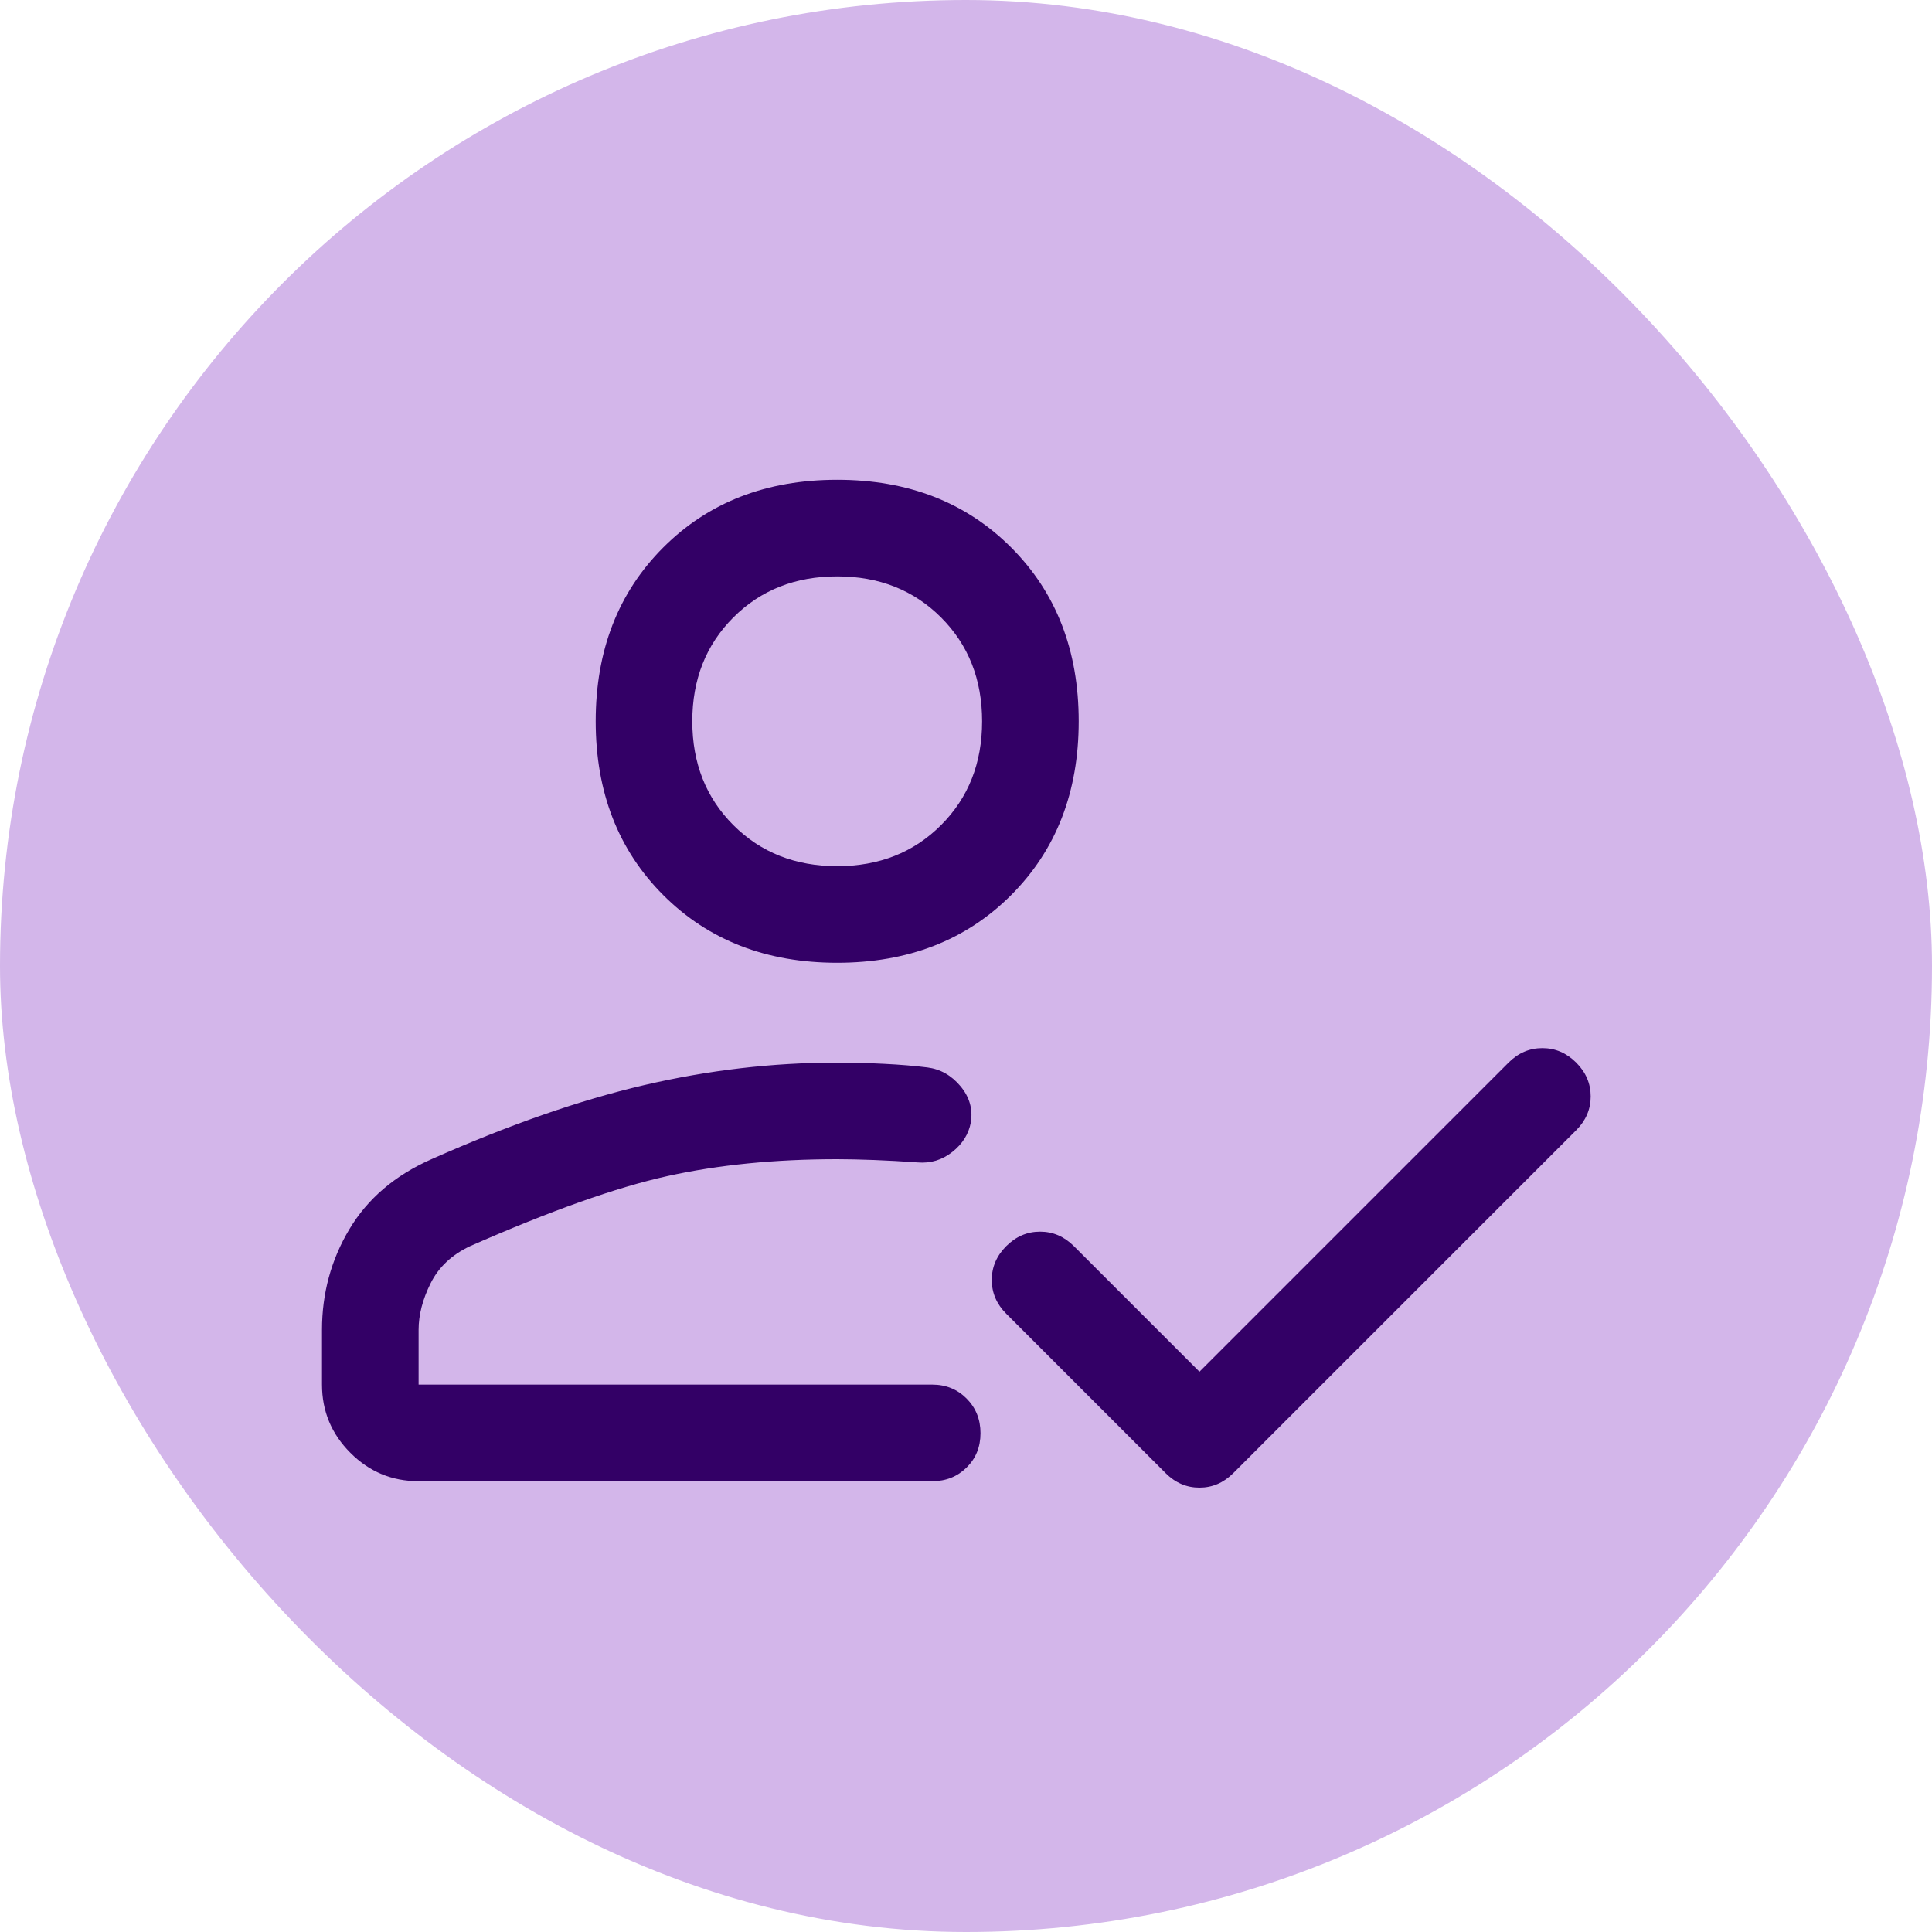
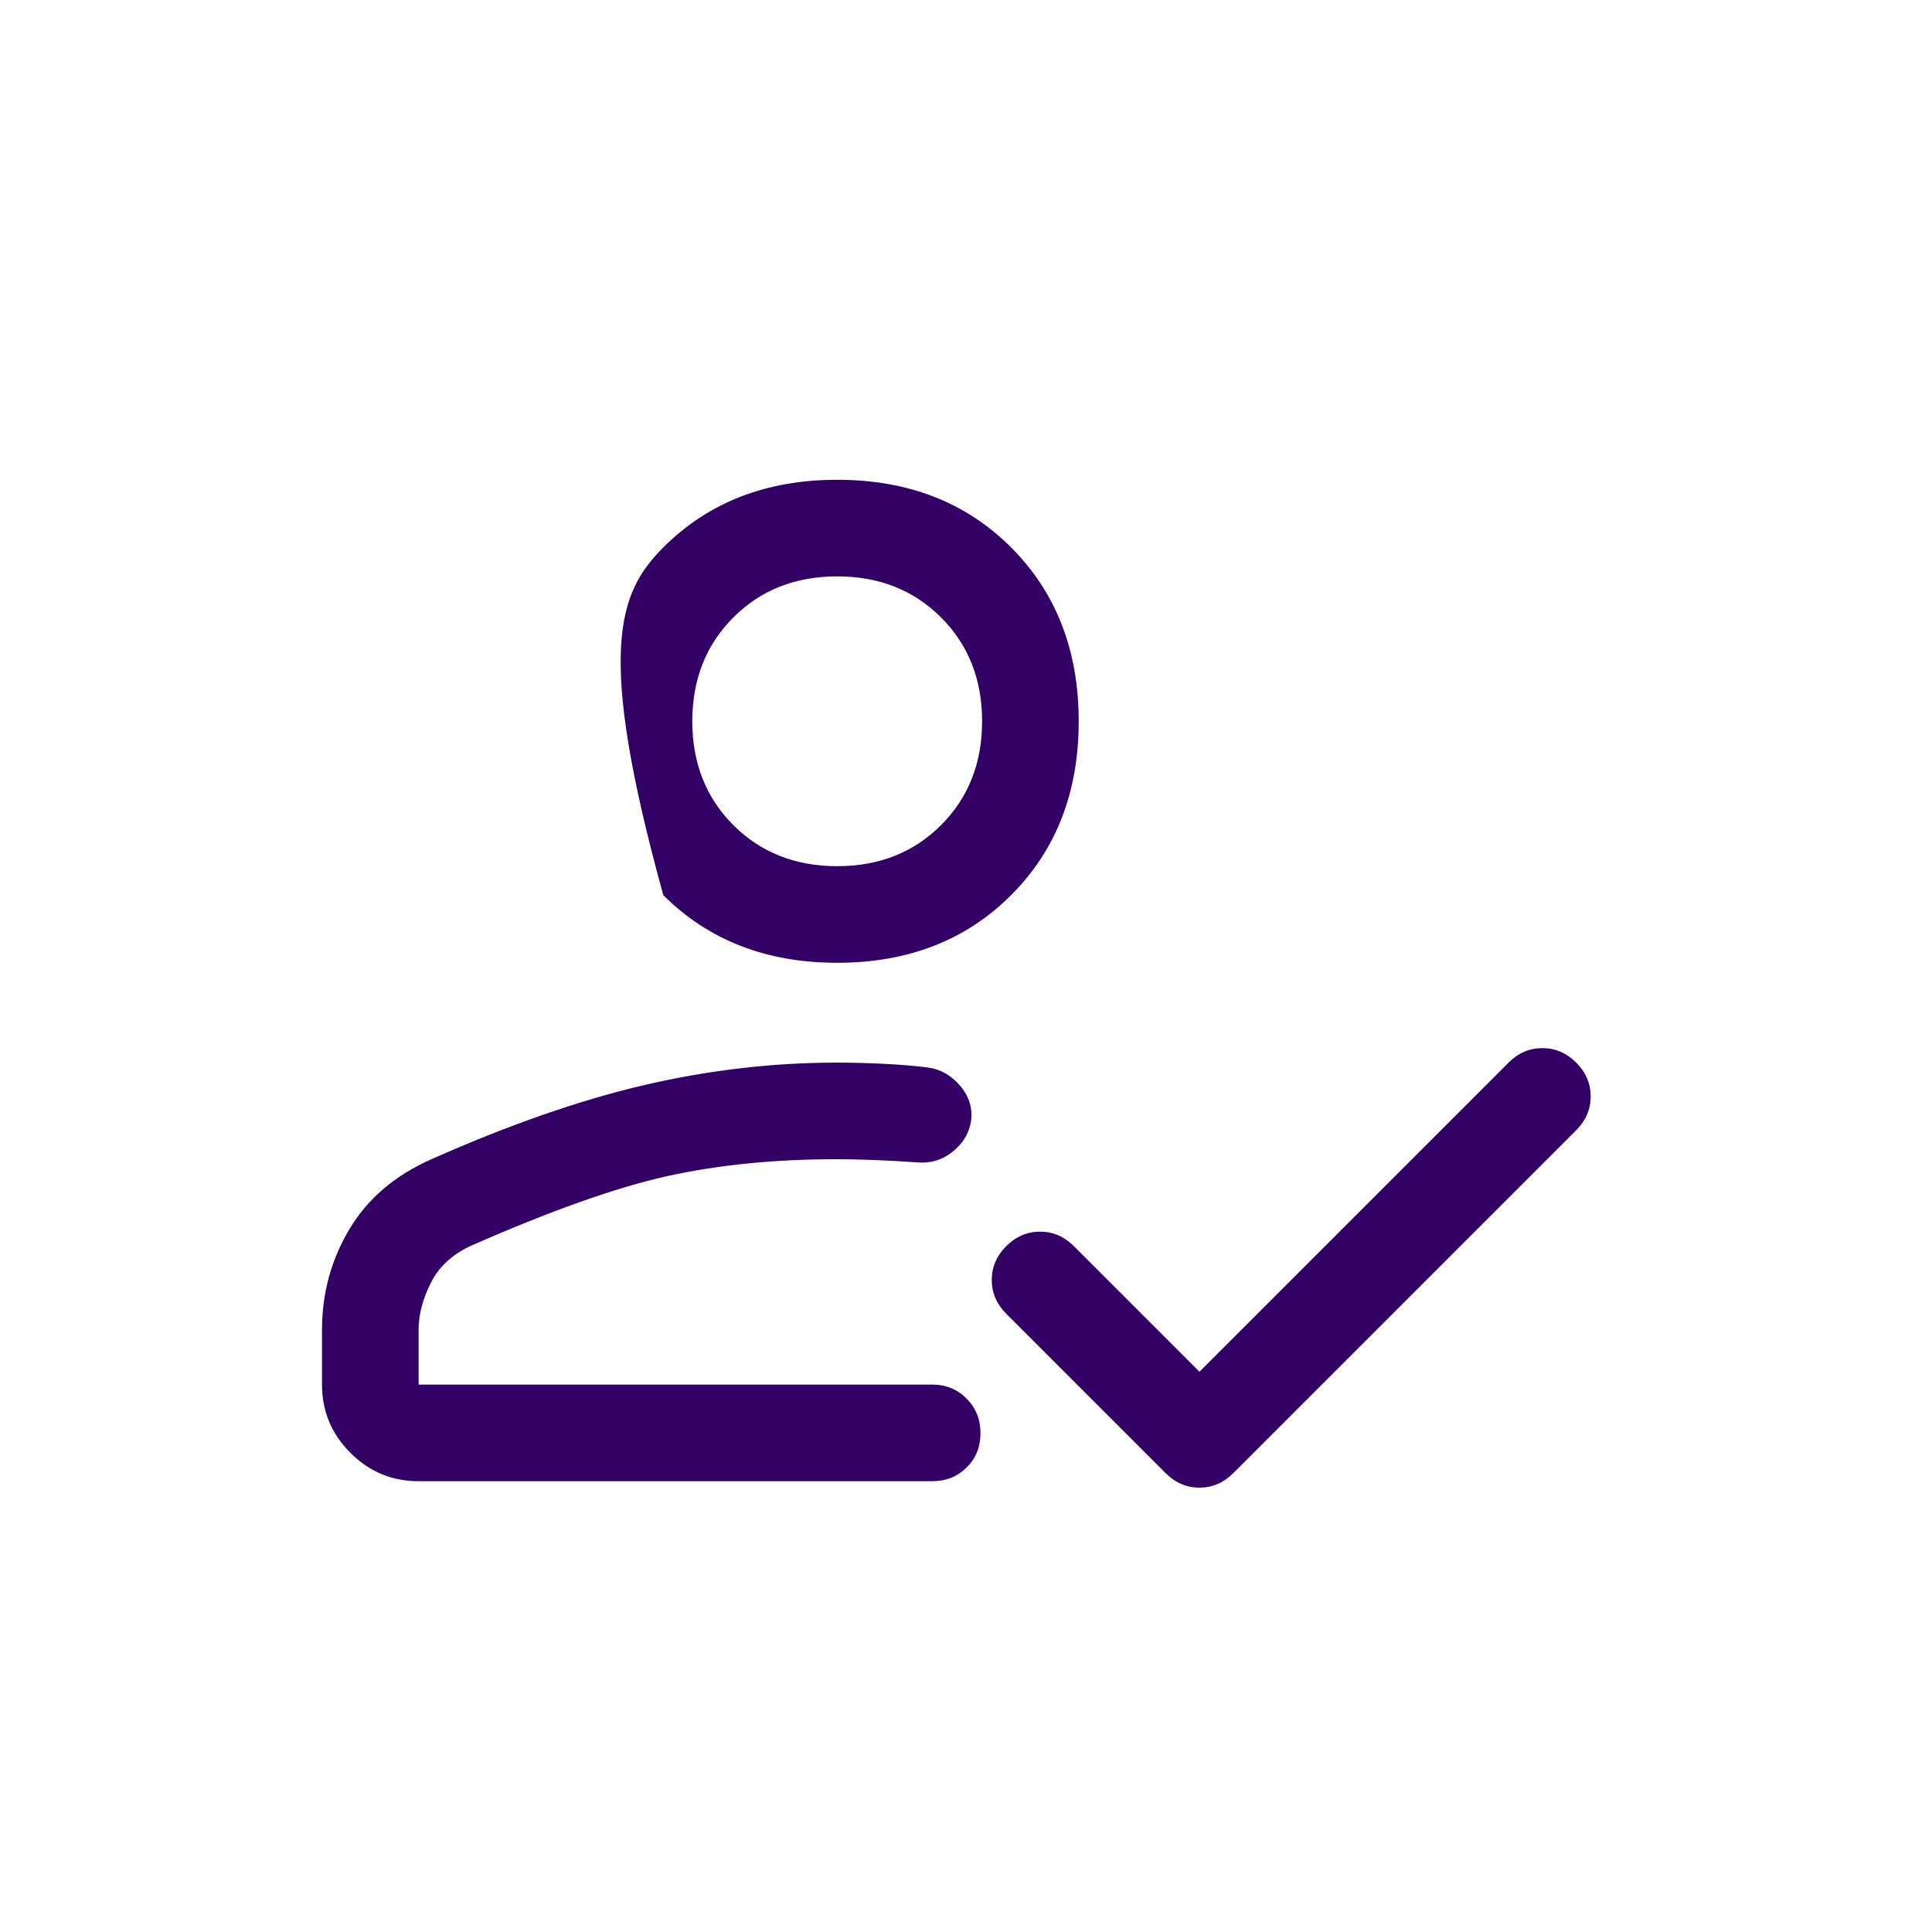
<svg xmlns="http://www.w3.org/2000/svg" width="60" height="60" viewBox="0 0 60 60" fill="none">
-   <rect width="60" height="60" rx="30" fill="#D3B6EA" />
-   <path d="M13 46C12.175 46 11.469 45.707 10.882 45.119C10.294 44.532 10 43.825 10 43V41.3C10 40.167 10.283 39.125 10.85 38.175C11.417 37.225 12.267 36.5 13.4 36C15.8 34.934 18 34.167 20 33.7C22 33.234 24 33 26 33C26.467 33 26.95 33.013 27.45 33.038C27.95 33.063 28.4 33.1 28.8 33.15C29.204 33.202 29.547 33.396 29.828 33.732C30.109 34.068 30.217 34.443 30.15 34.857C30.083 35.219 29.892 35.525 29.575 35.775C29.258 36.025 28.9 36.134 28.5 36.1C28.033 36.067 27.583 36.042 27.15 36.025C26.717 36.009 26.333 36 26 36C24.067 36 22.308 36.175 20.725 36.525C19.142 36.875 17.1 37.6 14.6 38.7C14.033 38.967 13.625 39.35 13.375 39.85C13.125 40.35 13 40.834 13 41.3V43H28.95C29.375 43 29.731 43.145 30.019 43.434C30.306 43.723 30.45 44.082 30.45 44.509C30.45 44.937 30.306 45.292 30.019 45.575C29.731 45.859 29.375 46 28.95 46H13ZM37.25 42.6L46.85 33C47.15 32.7 47.5 32.55 47.9 32.55C48.3 32.55 48.65 32.7 48.95 33C49.25 33.3 49.4 33.65 49.4 34.05C49.4 34.45 49.25 34.8 48.95 35.1L38.3 45.75C38 46.05 37.65 46.2 37.25 46.2C36.85 46.2 36.5 46.05 36.2 45.75L31.25 40.8C30.95 40.5 30.8 40.15 30.8 39.75C30.8 39.35 30.95 39 31.25 38.7C31.55 38.4 31.9 38.25 32.3 38.25C32.7 38.25 33.05 38.4 33.35 38.7L37.25 42.6ZM26 29.9C23.8 29.9 22 29.2 20.6 27.8C19.2 26.4 18.5 24.6 18.5 22.4C18.5 20.2 19.2 18.4 20.6 17C22 15.6 23.8 14.9 26 14.9C28.2 14.9 30 15.6 31.4 17C32.8 18.4 33.5 20.2 33.5 22.4C33.5 24.6 32.8 26.4 31.4 27.8C30 29.2 28.2 29.9 26 29.9ZM26 26.9C27.3 26.9 28.375 26.475 29.225 25.625C30.075 24.775 30.5 23.7 30.5 22.4C30.5 21.1 30.075 20.025 29.225 19.175C28.375 18.325 27.3 17.9 26 17.9C24.7 17.9 23.625 18.325 22.775 19.175C21.925 20.025 21.5 21.1 21.5 22.4C21.5 23.7 21.925 24.775 22.775 25.625C23.625 26.475 24.7 26.9 26 26.9Z" fill="#330066" />
+   <path d="M13 46C12.175 46 11.469 45.707 10.882 45.119C10.294 44.532 10 43.825 10 43V41.3C10 40.167 10.283 39.125 10.85 38.175C11.417 37.225 12.267 36.5 13.4 36C15.8 34.934 18 34.167 20 33.7C22 33.234 24 33 26 33C26.467 33 26.95 33.013 27.45 33.038C27.95 33.063 28.4 33.1 28.8 33.15C29.204 33.202 29.547 33.396 29.828 33.732C30.109 34.068 30.217 34.443 30.15 34.857C30.083 35.219 29.892 35.525 29.575 35.775C29.258 36.025 28.9 36.134 28.5 36.1C28.033 36.067 27.583 36.042 27.15 36.025C26.717 36.009 26.333 36 26 36C24.067 36 22.308 36.175 20.725 36.525C19.142 36.875 17.1 37.6 14.6 38.7C14.033 38.967 13.625 39.35 13.375 39.85C13.125 40.35 13 40.834 13 41.3V43H28.95C29.375 43 29.731 43.145 30.019 43.434C30.306 43.723 30.45 44.082 30.45 44.509C30.45 44.937 30.306 45.292 30.019 45.575C29.731 45.859 29.375 46 28.95 46H13ZM37.25 42.6L46.85 33C47.15 32.7 47.5 32.55 47.9 32.55C48.3 32.55 48.65 32.7 48.95 33C49.25 33.3 49.4 33.65 49.4 34.05C49.4 34.45 49.25 34.8 48.95 35.1L38.3 45.75C38 46.05 37.65 46.2 37.25 46.2C36.85 46.2 36.5 46.05 36.2 45.75L31.25 40.8C30.95 40.5 30.8 40.15 30.8 39.75C30.8 39.35 30.95 39 31.25 38.7C31.55 38.4 31.9 38.25 32.3 38.25C32.7 38.25 33.05 38.4 33.35 38.7L37.25 42.6ZM26 29.9C23.8 29.9 22 29.2 20.6 27.8C18.5 20.2 19.2 18.4 20.6 17C22 15.6 23.8 14.9 26 14.9C28.2 14.9 30 15.6 31.4 17C32.8 18.4 33.5 20.2 33.5 22.4C33.5 24.6 32.8 26.4 31.4 27.8C30 29.2 28.2 29.9 26 29.9ZM26 26.9C27.3 26.9 28.375 26.475 29.225 25.625C30.075 24.775 30.5 23.7 30.5 22.4C30.5 21.1 30.075 20.025 29.225 19.175C28.375 18.325 27.3 17.9 26 17.9C24.7 17.9 23.625 18.325 22.775 19.175C21.925 20.025 21.5 21.1 21.5 22.4C21.5 23.7 21.925 24.775 22.775 25.625C23.625 26.475 24.7 26.9 26 26.9Z" fill="#330066" />
</svg>